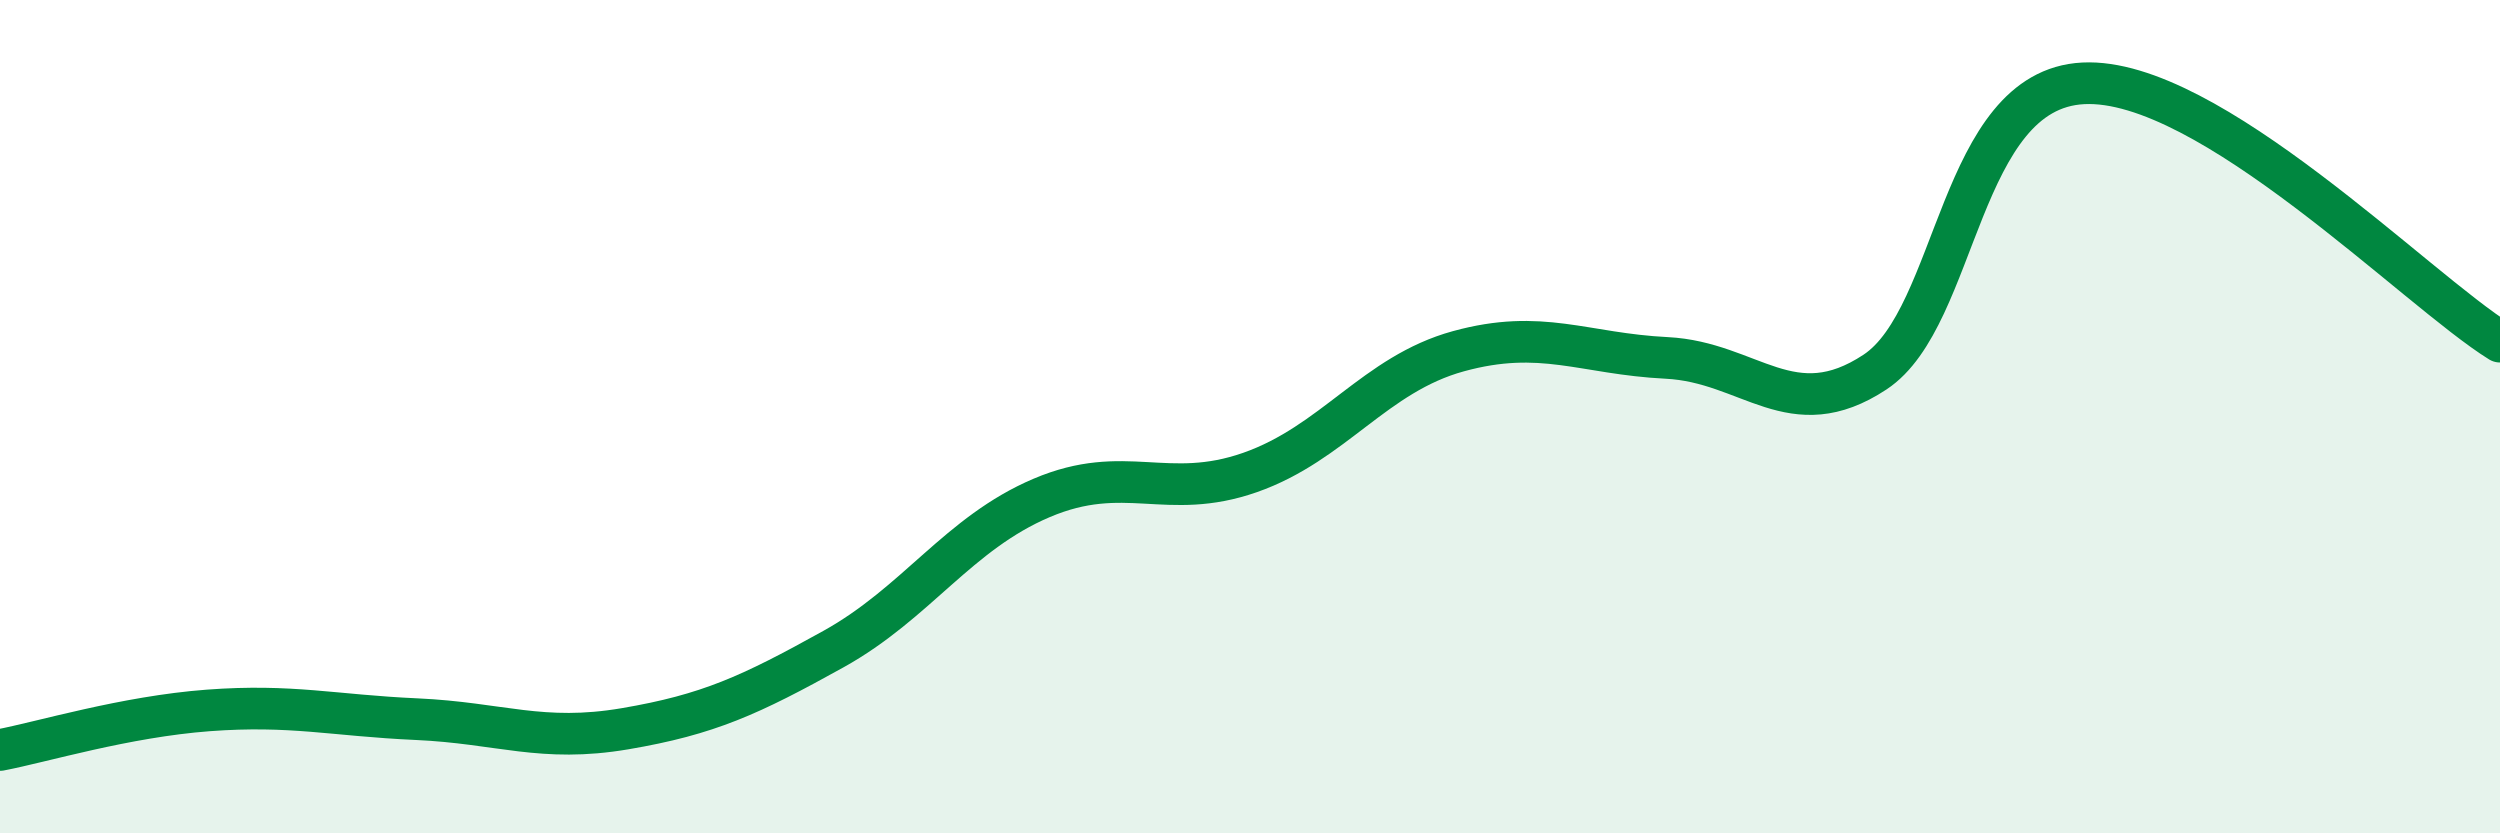
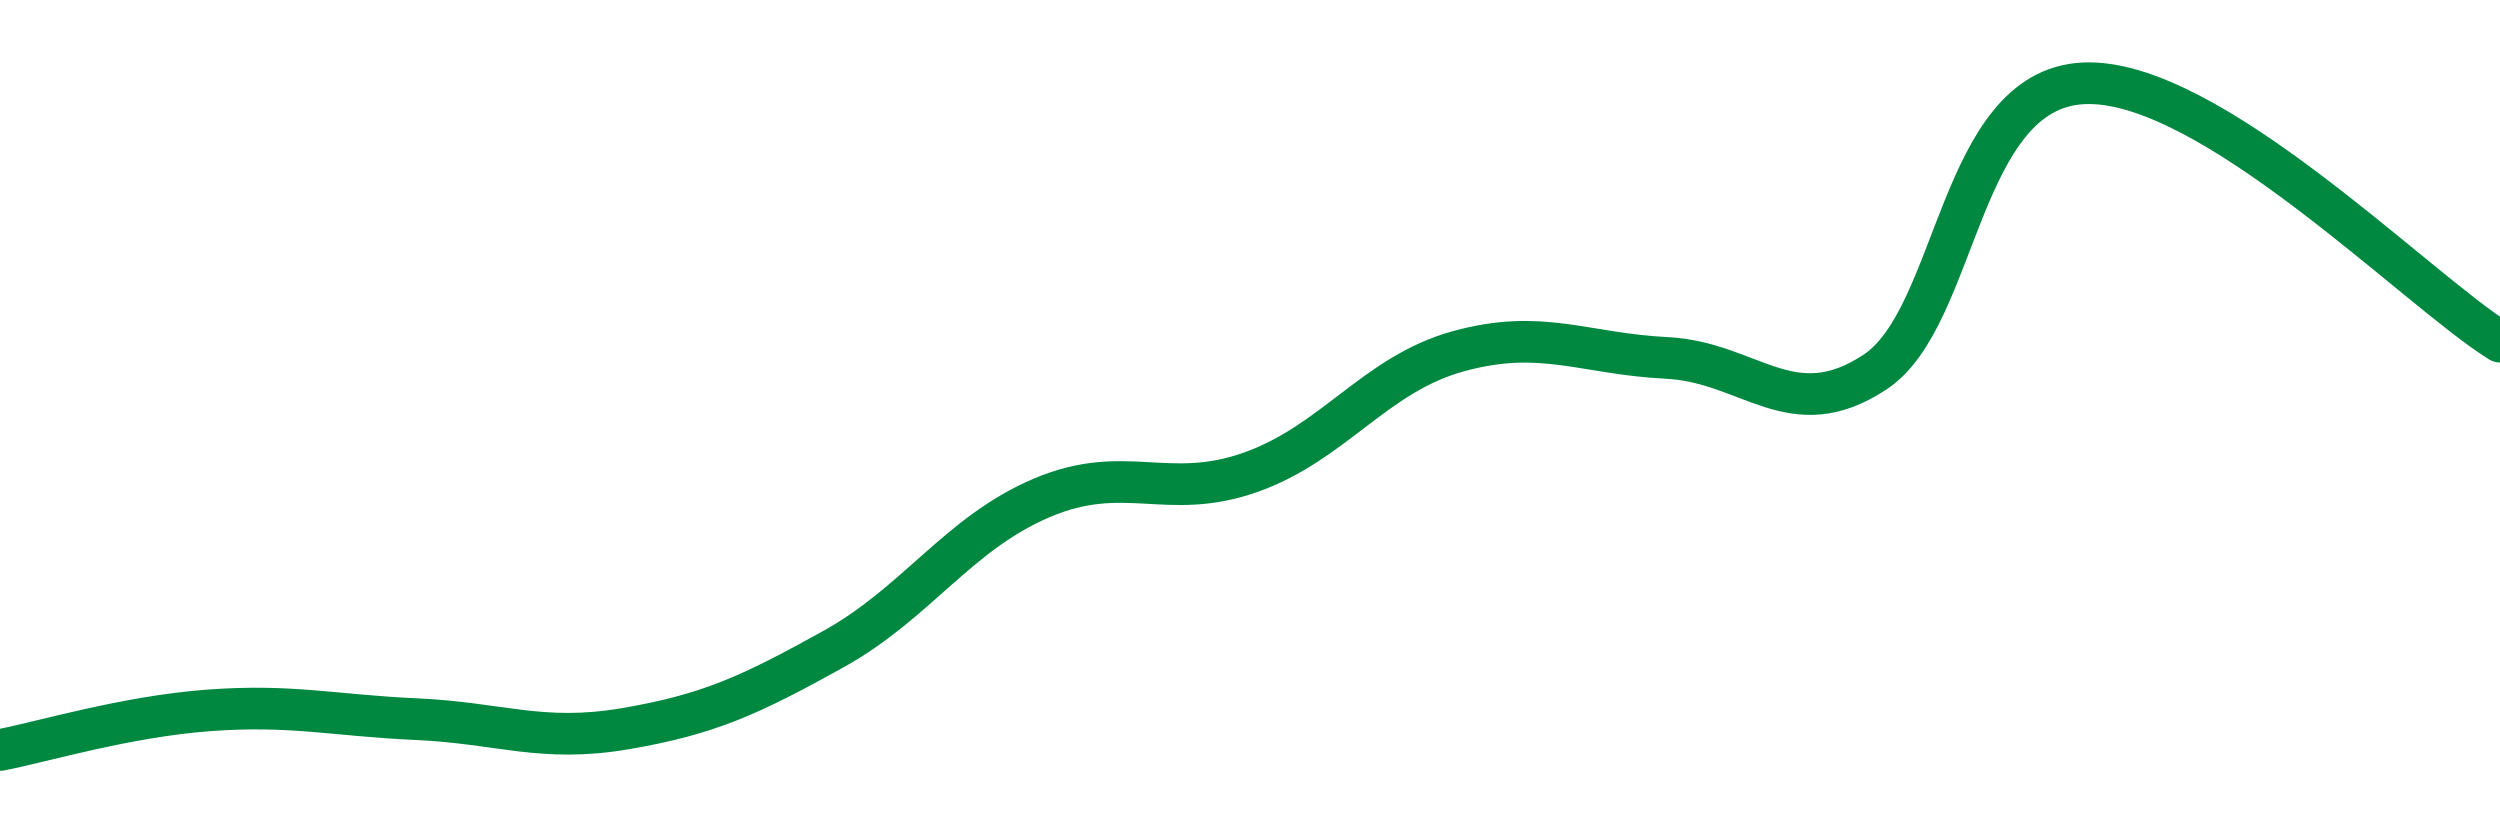
<svg xmlns="http://www.w3.org/2000/svg" width="60" height="20" viewBox="0 0 60 20">
-   <path d="M 0,18 C 1,17.81 3,17.2 5,17.05 C 7,16.9 8,17.17 10,17.26 C 12,17.35 13,17.83 15,17.49 C 17,17.15 18,16.69 20,15.58 C 22,14.47 23,12.8 25,11.95 C 27,11.1 28,12.04 30,11.34 C 32,10.64 33,8.98 35,8.43 C 37,7.88 38,8.49 40,8.59 C 42,8.69 43,10.25 45,8.93 C 47,7.61 47,2.15 50,2 C 53,1.85 58,6.96 60,8.2L60 20L0 20Z" fill="#008740" opacity="0.1" stroke-linecap="round" stroke-linejoin="round" />
  <path d="M 0,18 C 1,17.81 3,17.2 5,17.05 C 7,16.9 8,17.17 10,17.26 C 12,17.35 13,17.83 15,17.49 C 17,17.15 18,16.69 20,15.58 C 22,14.47 23,12.8 25,11.95 C 27,11.1 28,12.04 30,11.34 C 32,10.64 33,8.98 35,8.43 C 37,7.88 38,8.49 40,8.59 C 42,8.69 43,10.25 45,8.93 C 47,7.61 47,2.15 50,2 C 53,1.85 58,6.96 60,8.2" stroke="#008740" stroke-width="1" fill="none" stroke-linecap="round" stroke-linejoin="round" />
</svg>